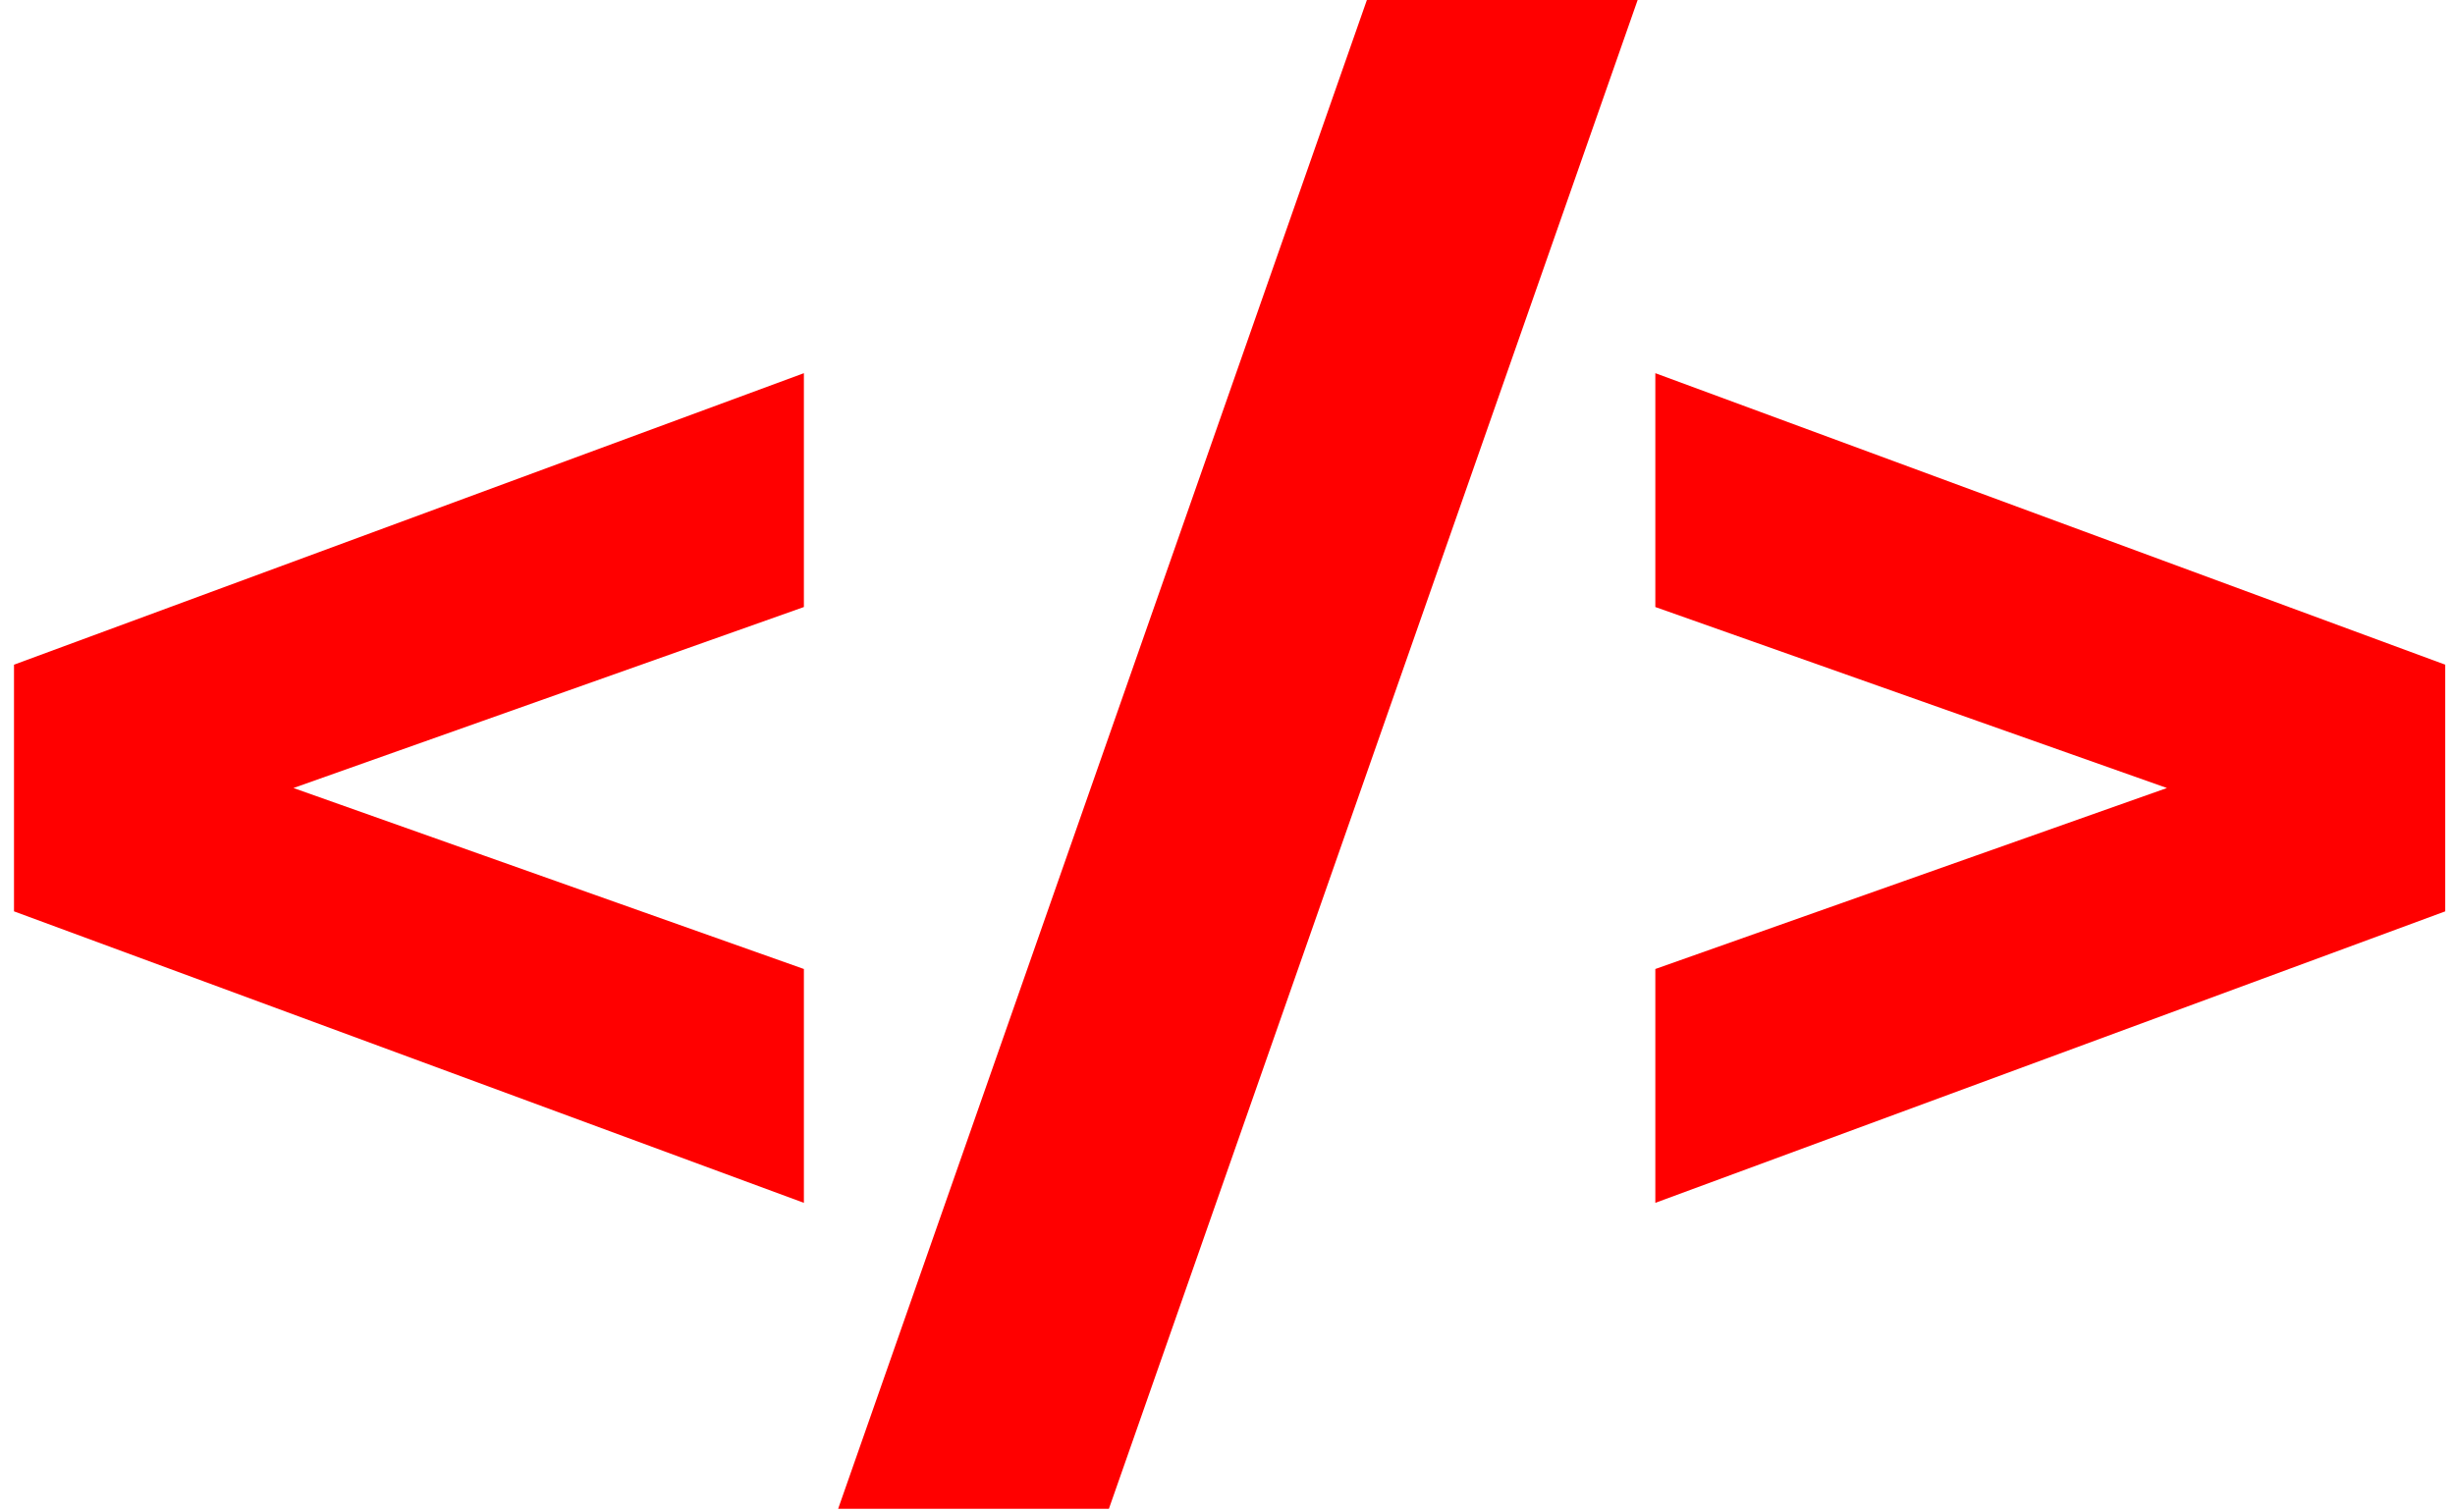
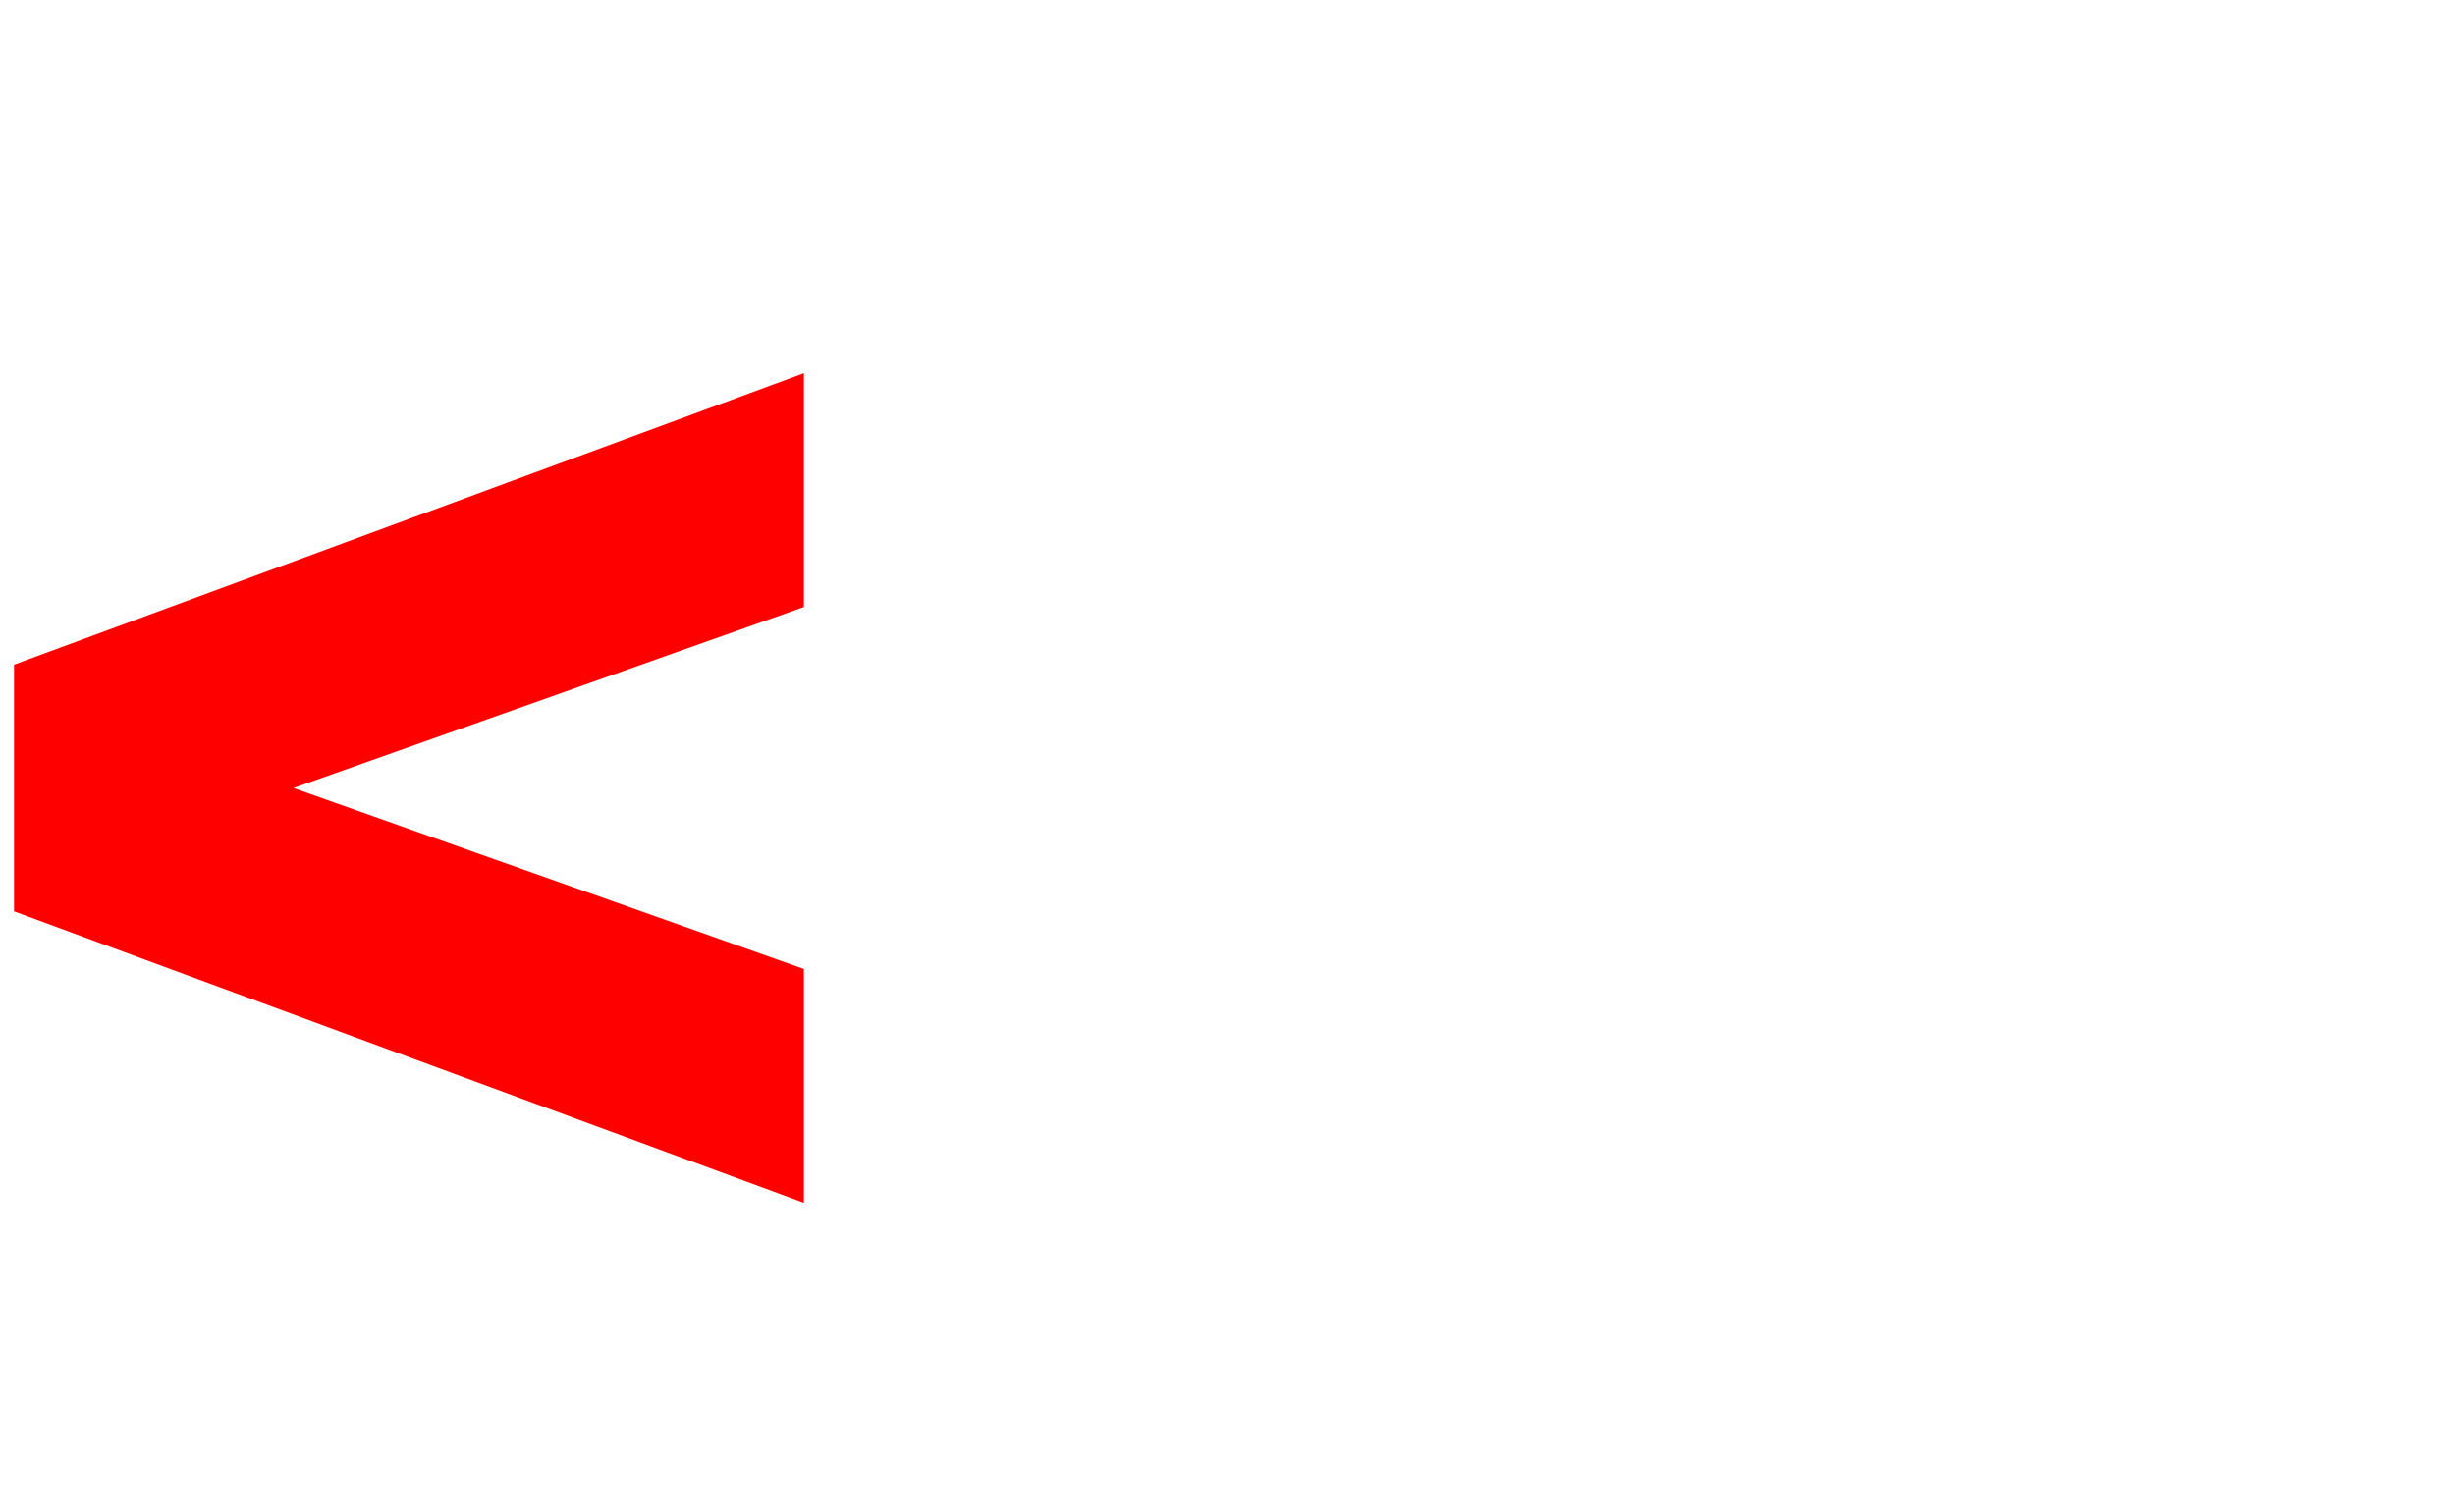
<svg xmlns="http://www.w3.org/2000/svg" width="138" height="85" viewBox="0 0 138 85" fill="none">
  <path d="M45.188 67.626L0.787 51.238V37.37L45.188 20.981V34.128L5.831 48.086V40.522L45.188 54.479V67.626Z" fill="#FF0000" />
-   <path d="M47.114 84.826L76.835 0H92.055L62.334 84.826H47.114Z" fill="#FF0000" />
-   <path d="M93.049 67.626V54.479L132.497 40.522V48.086L93.049 34.128V20.981L137.451 37.37V51.238L93.049 67.626Z" fill="#FF0000" />
</svg>